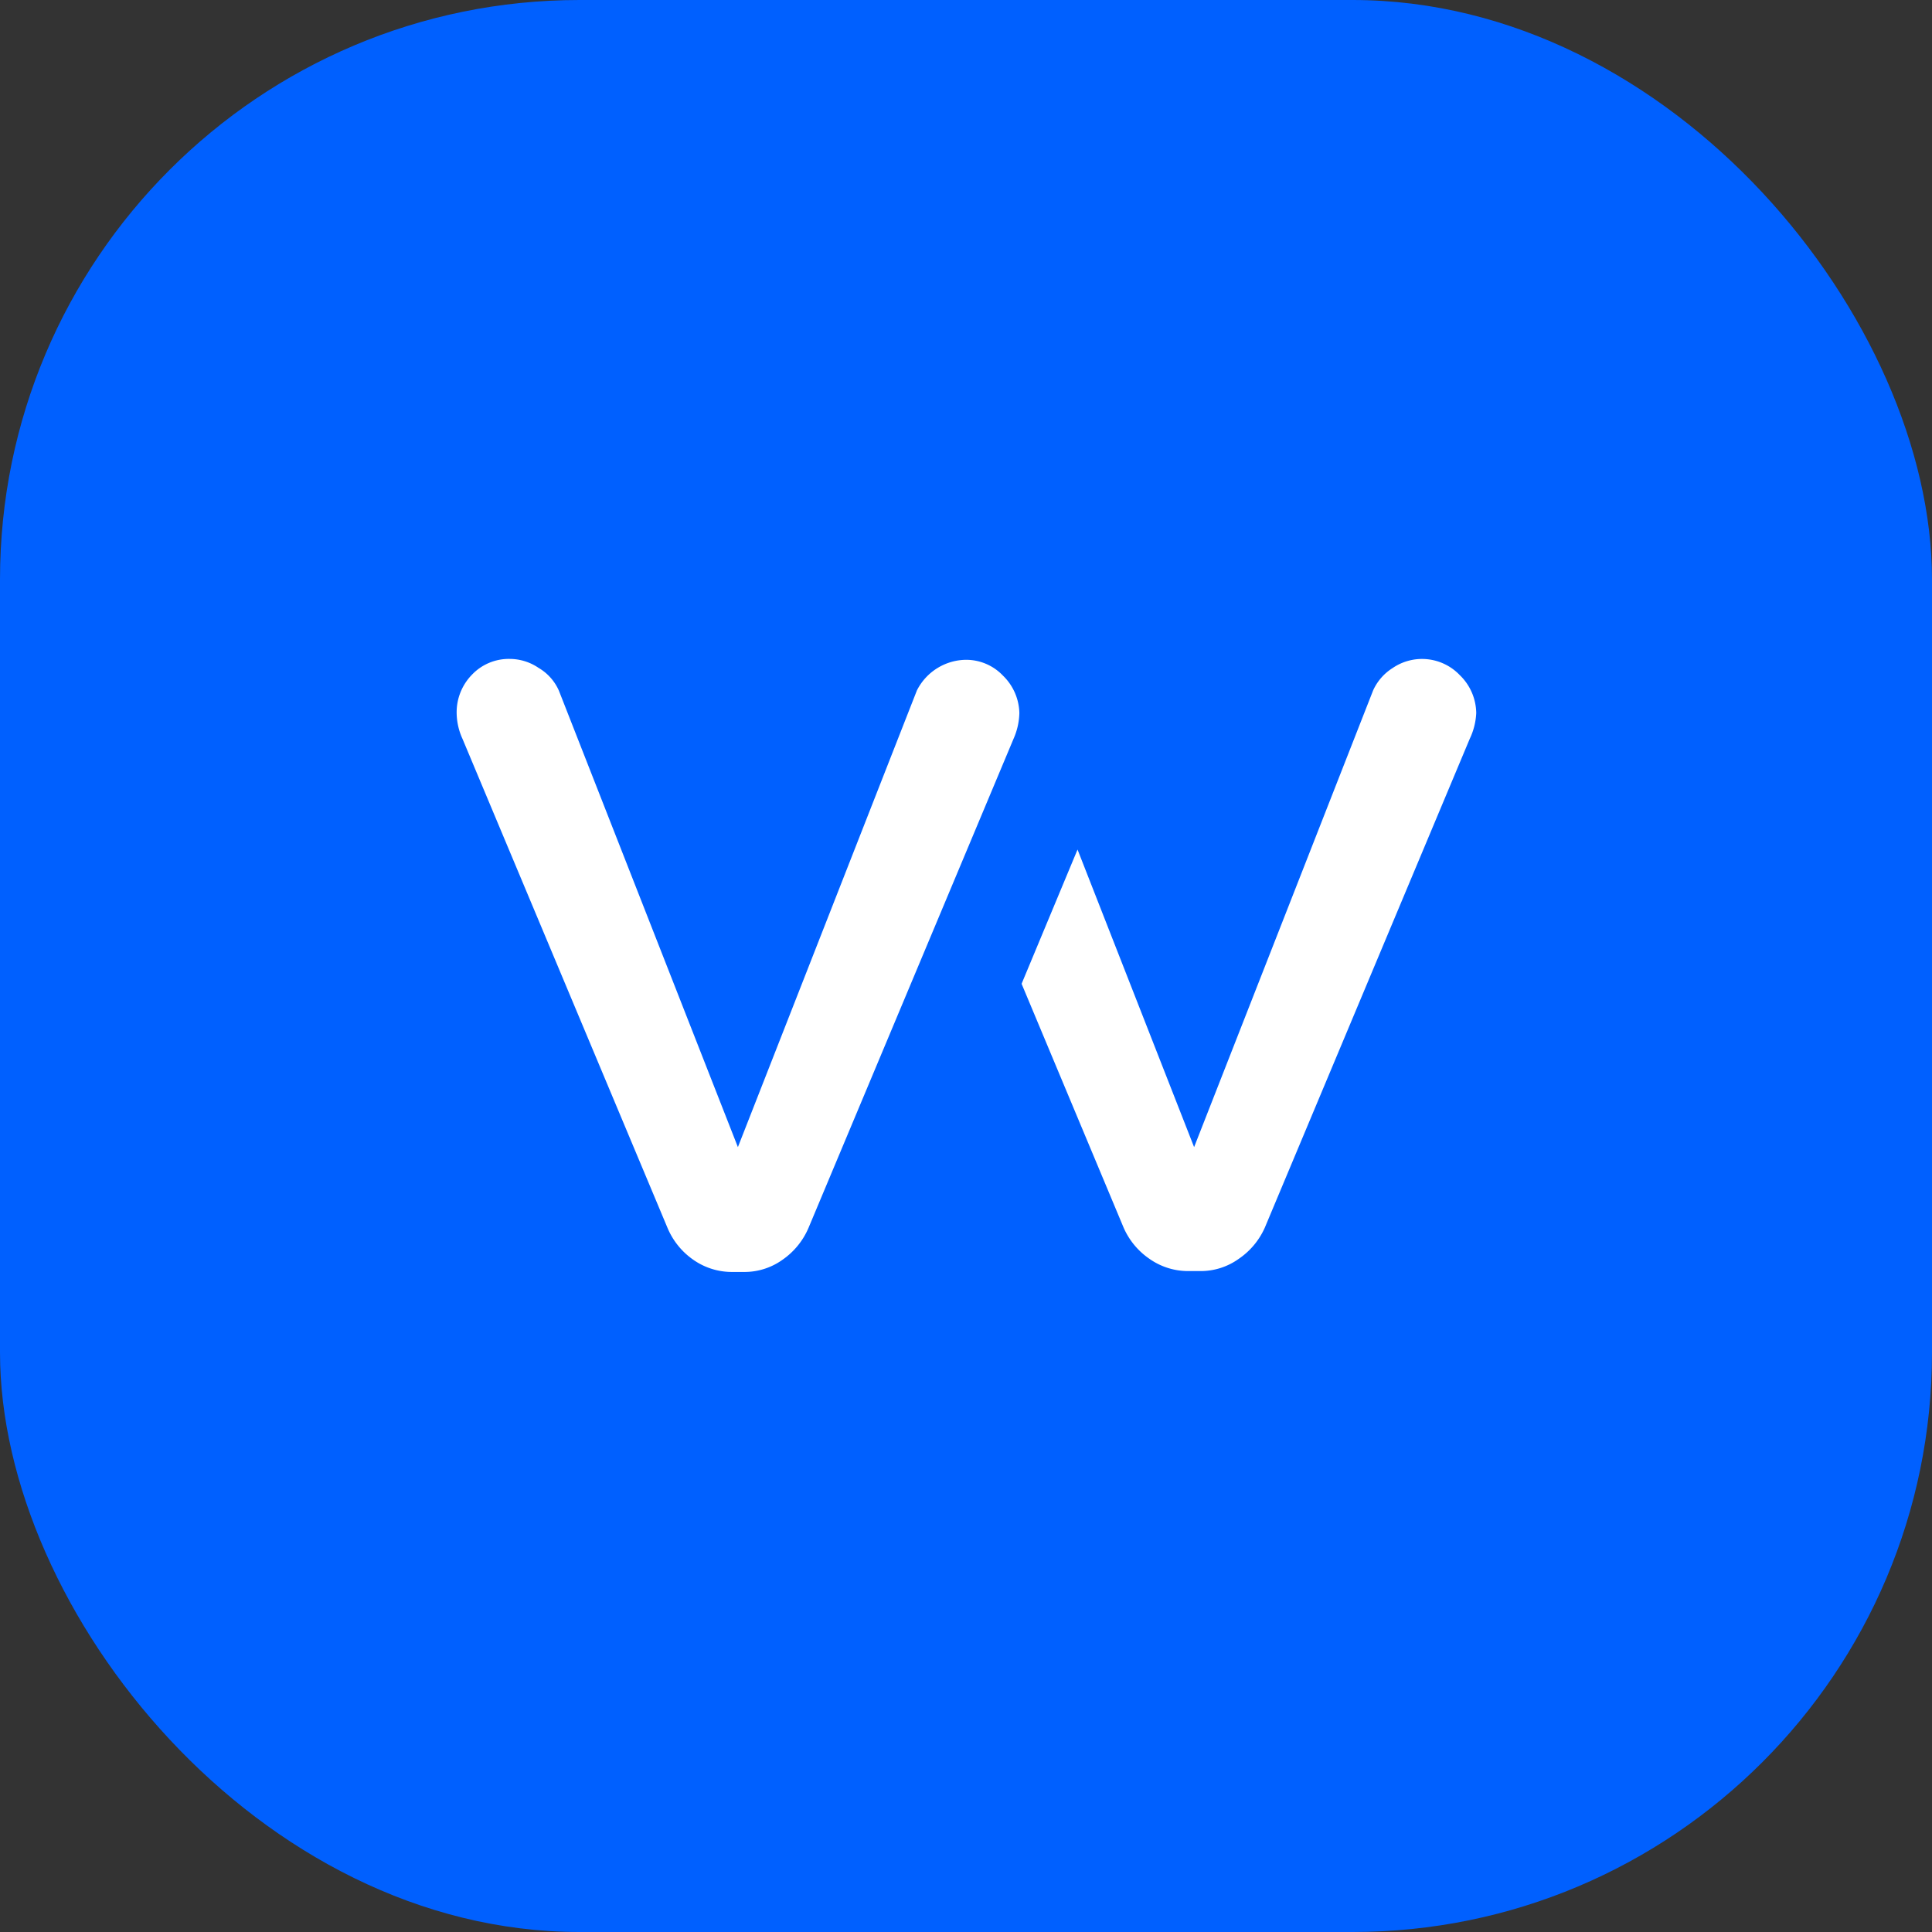
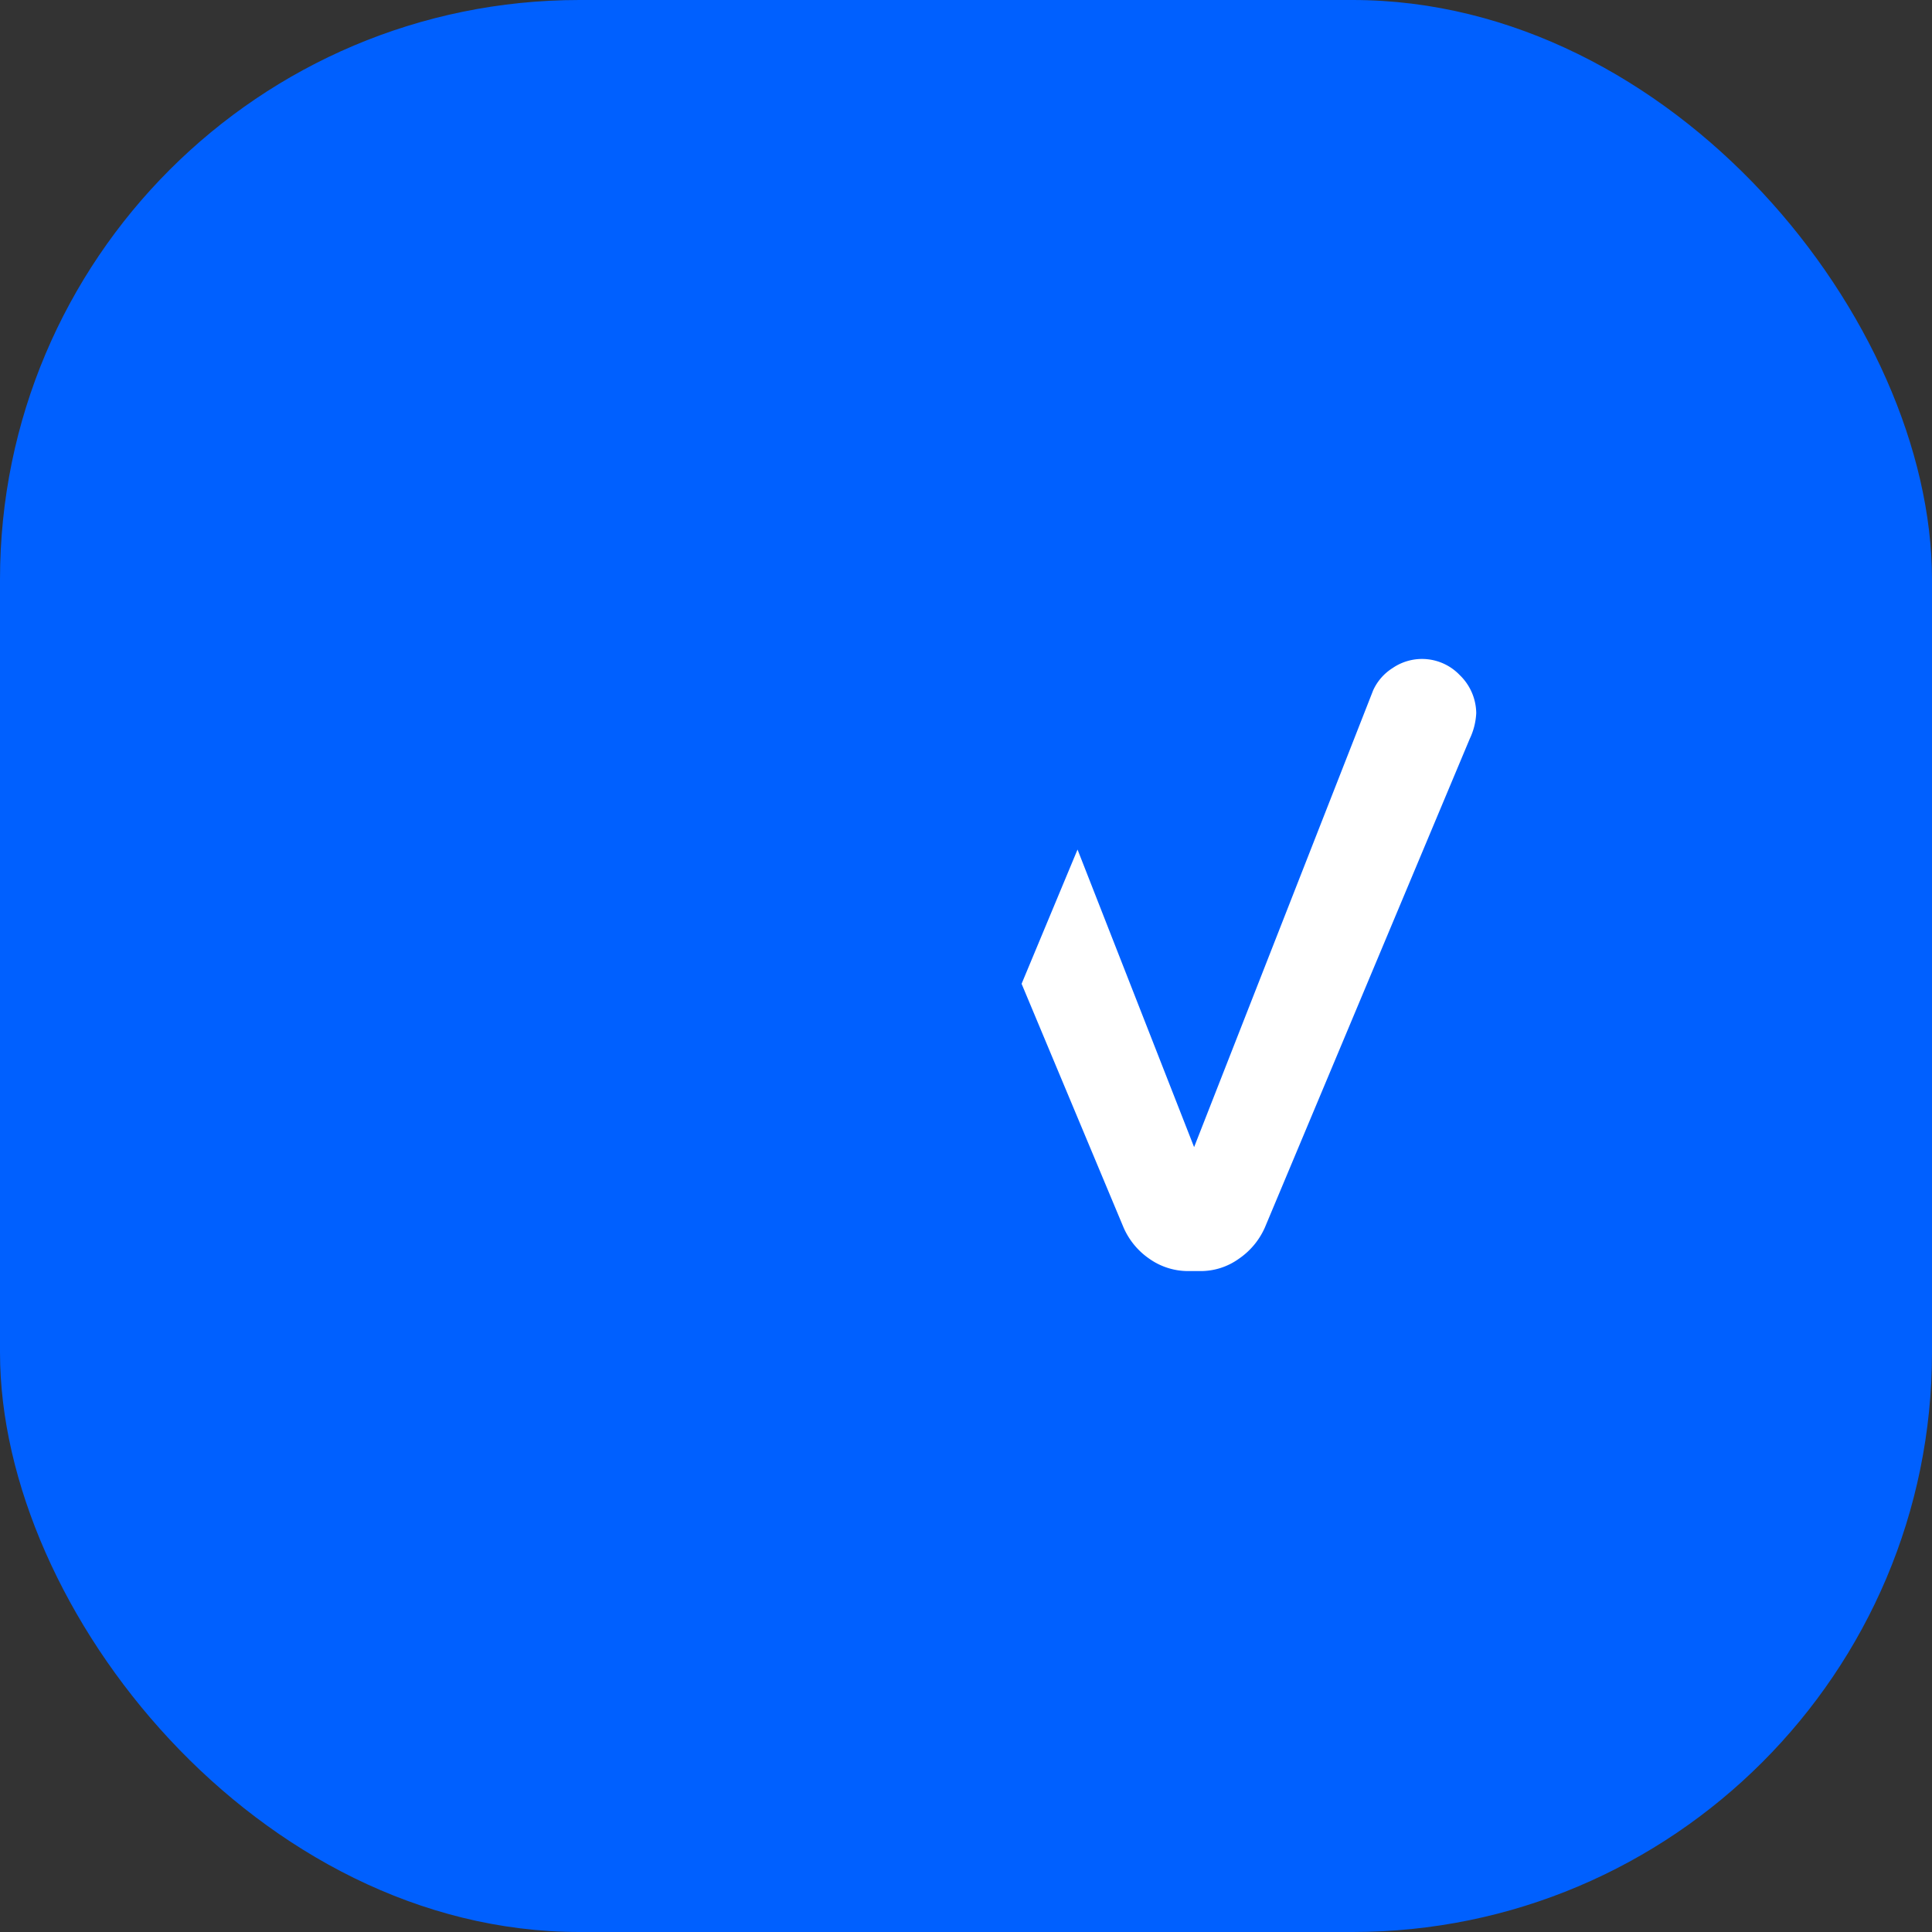
<svg xmlns="http://www.w3.org/2000/svg" id="Layer_1" data-name="Layer 1" viewBox="0 0 86.35 86.35">
  <rect x="0" y="0" width="86.35" height="86.35" fill="#333333" stroke="none" />
  <defs>
    <style>.cls-1{fill:#0060ff;}.cls-2{fill:#fff;}</style>
  </defs>
  <title>Workarea-Badge-Blue</title>
  <rect class="cls-1" width="86.35" height="86.35" rx="25.9" ry="25.9" />
-   <path class="cls-2" d="M63.32,48.15,54.16,70A3.31,3.31,0,0,1,53,71.43a2.92,2.92,0,0,1-1.73.55h-.53A3,3,0,0,1,49,71.43,3.28,3.28,0,0,1,47.85,70L38.69,48.15A2.85,2.85,0,0,1,38.43,47a2.4,2.4,0,0,1,.68-1.71,2.27,2.27,0,0,1,1.69-.71,2.3,2.3,0,0,1,1.29.4A2.21,2.21,0,0,1,43,46L51,66.4l8-20.41a2.49,2.49,0,0,1,2.16-1.37,2.27,2.27,0,0,1,1.69.71A2.4,2.4,0,0,1,63.58,47,3,3,0,0,1,63.32,48.15Z" transform="translate(-18.02 -15.13)" />
  <path class="cls-2" d="M83.71,48.15,74.55,70a3.31,3.31,0,0,1-1.16,1.39,2.92,2.92,0,0,1-1.73.55h-.53a3,3,0,0,1-1.74-.55A3.28,3.28,0,0,1,68.24,70l-4.56-10.9,2.5-6L71.39,66.4l8-20.41a2.3,2.3,0,0,1,.87-1,2.33,2.33,0,0,1,3,.31A2.4,2.4,0,0,1,84,47,3,3,0,0,1,83.71,48.15Z" transform="translate(-18.02 -15.13)" />
</svg>